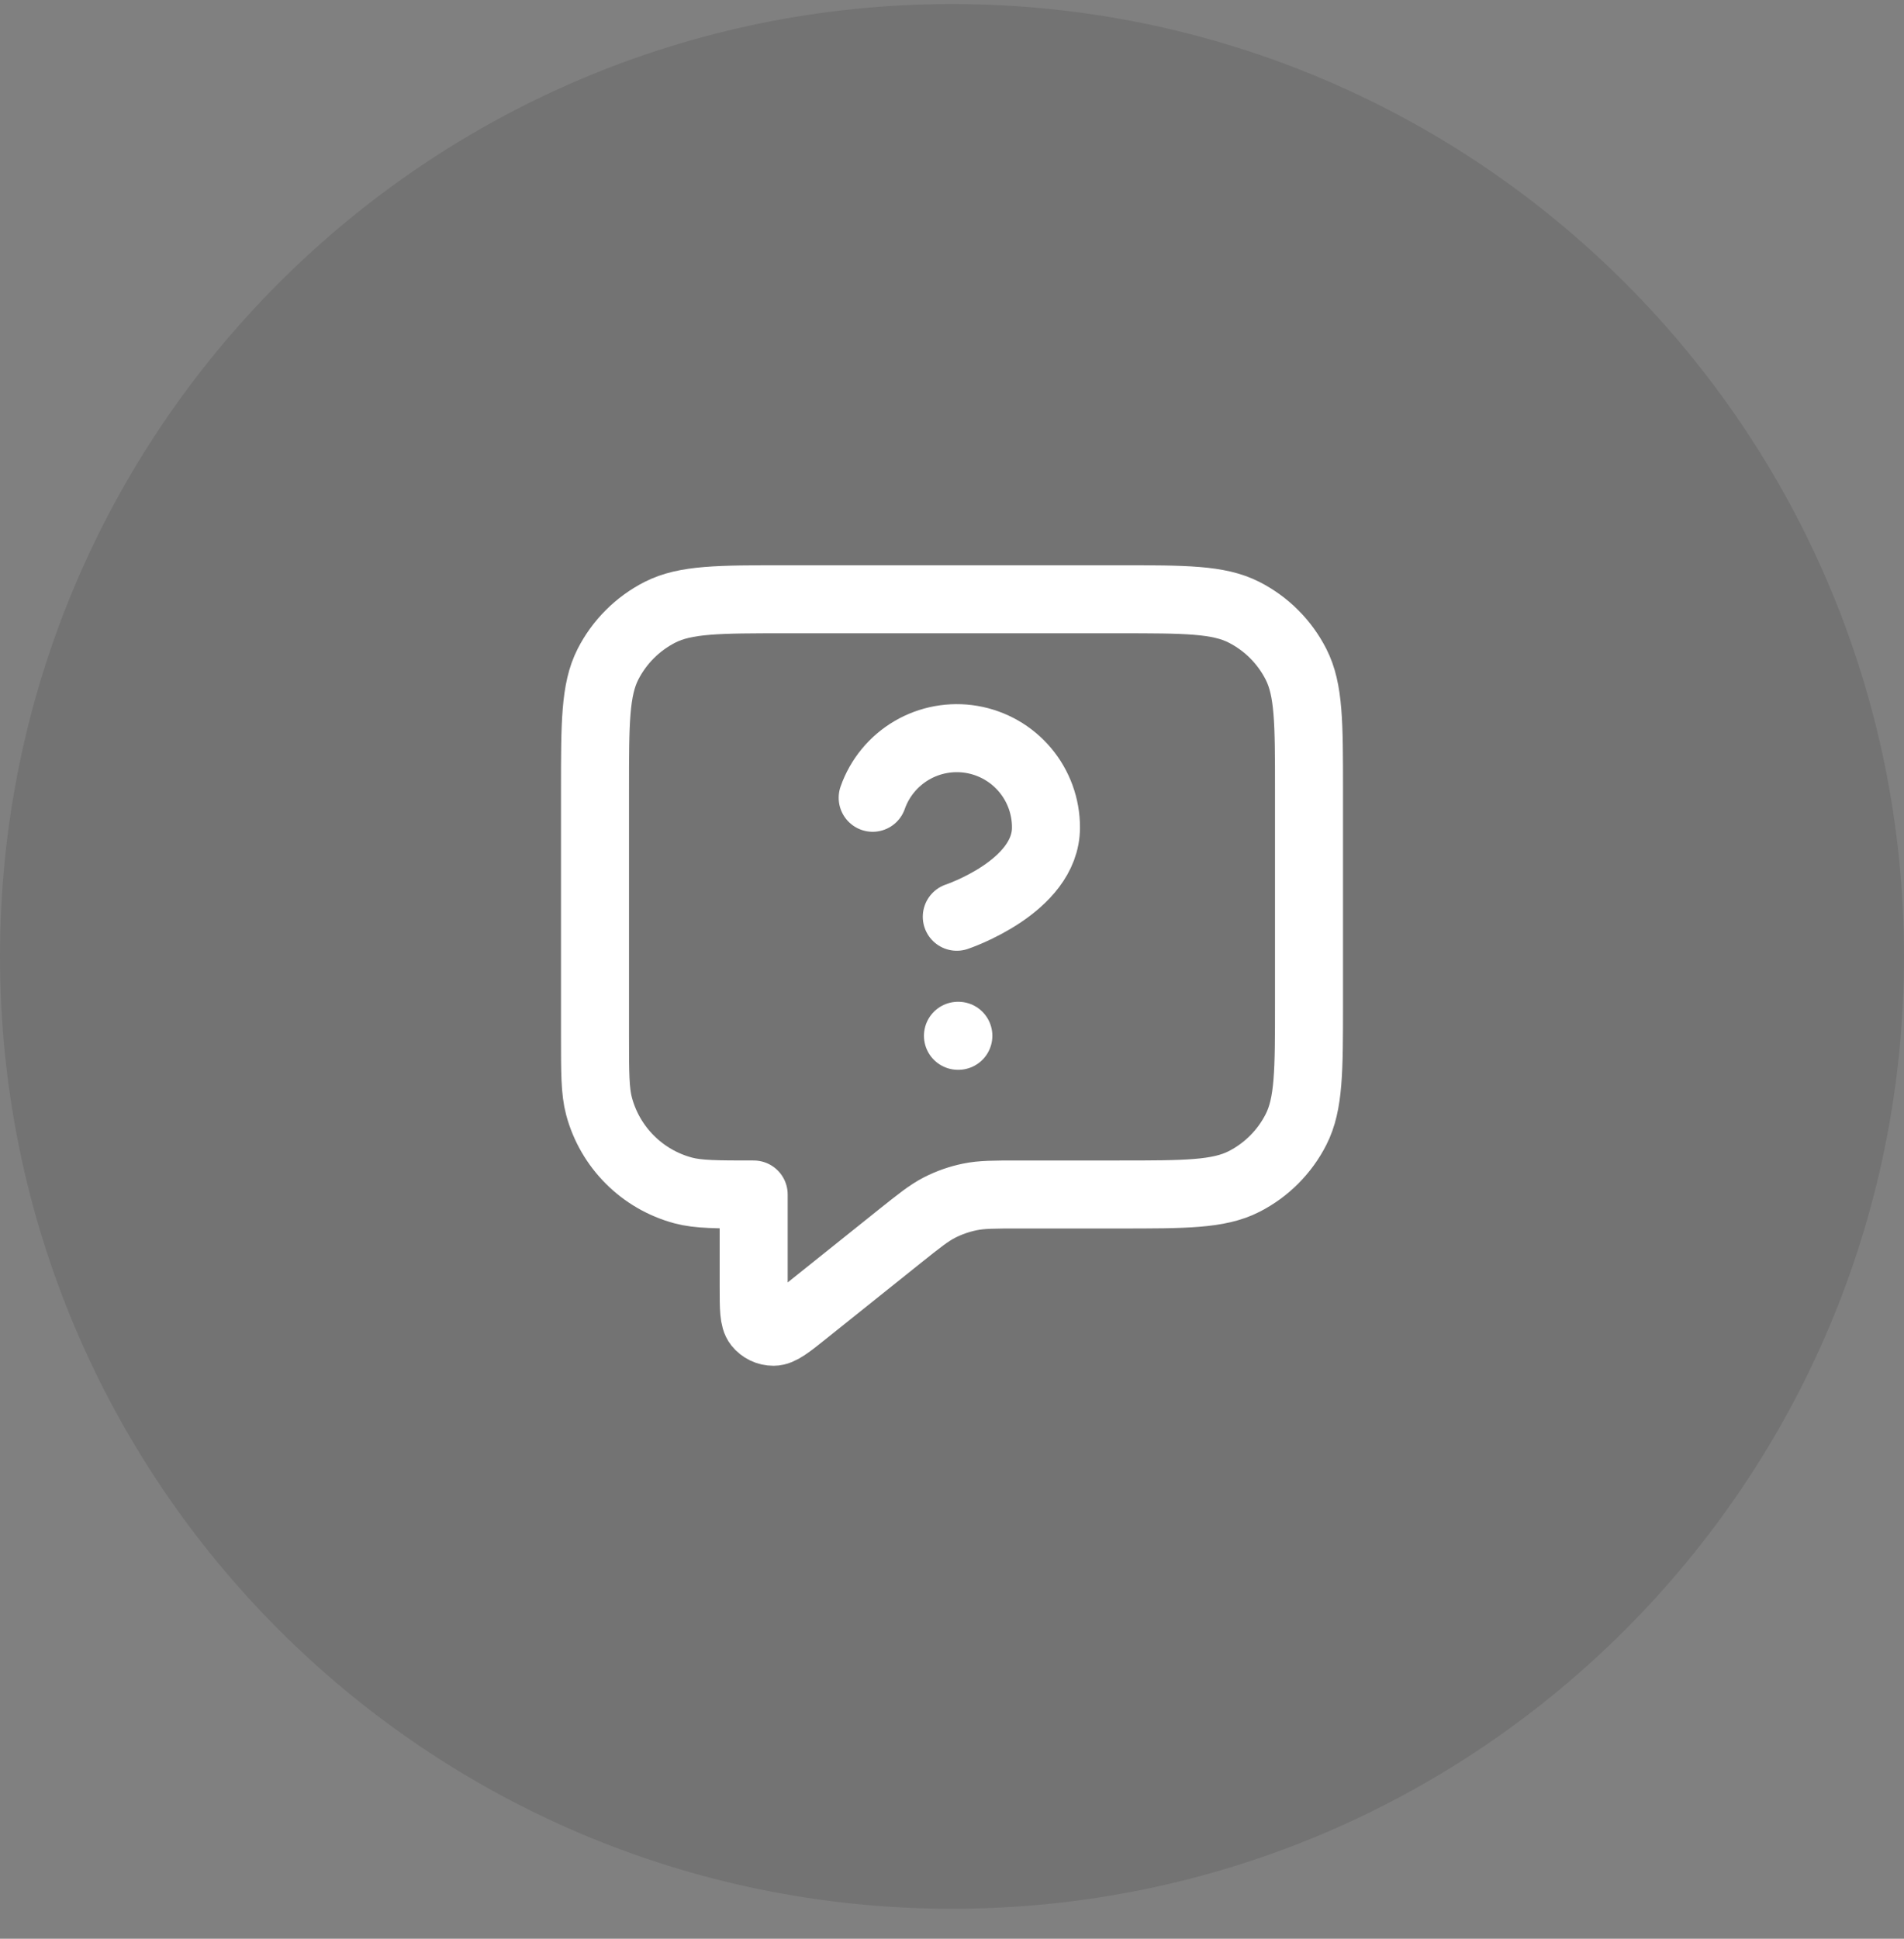
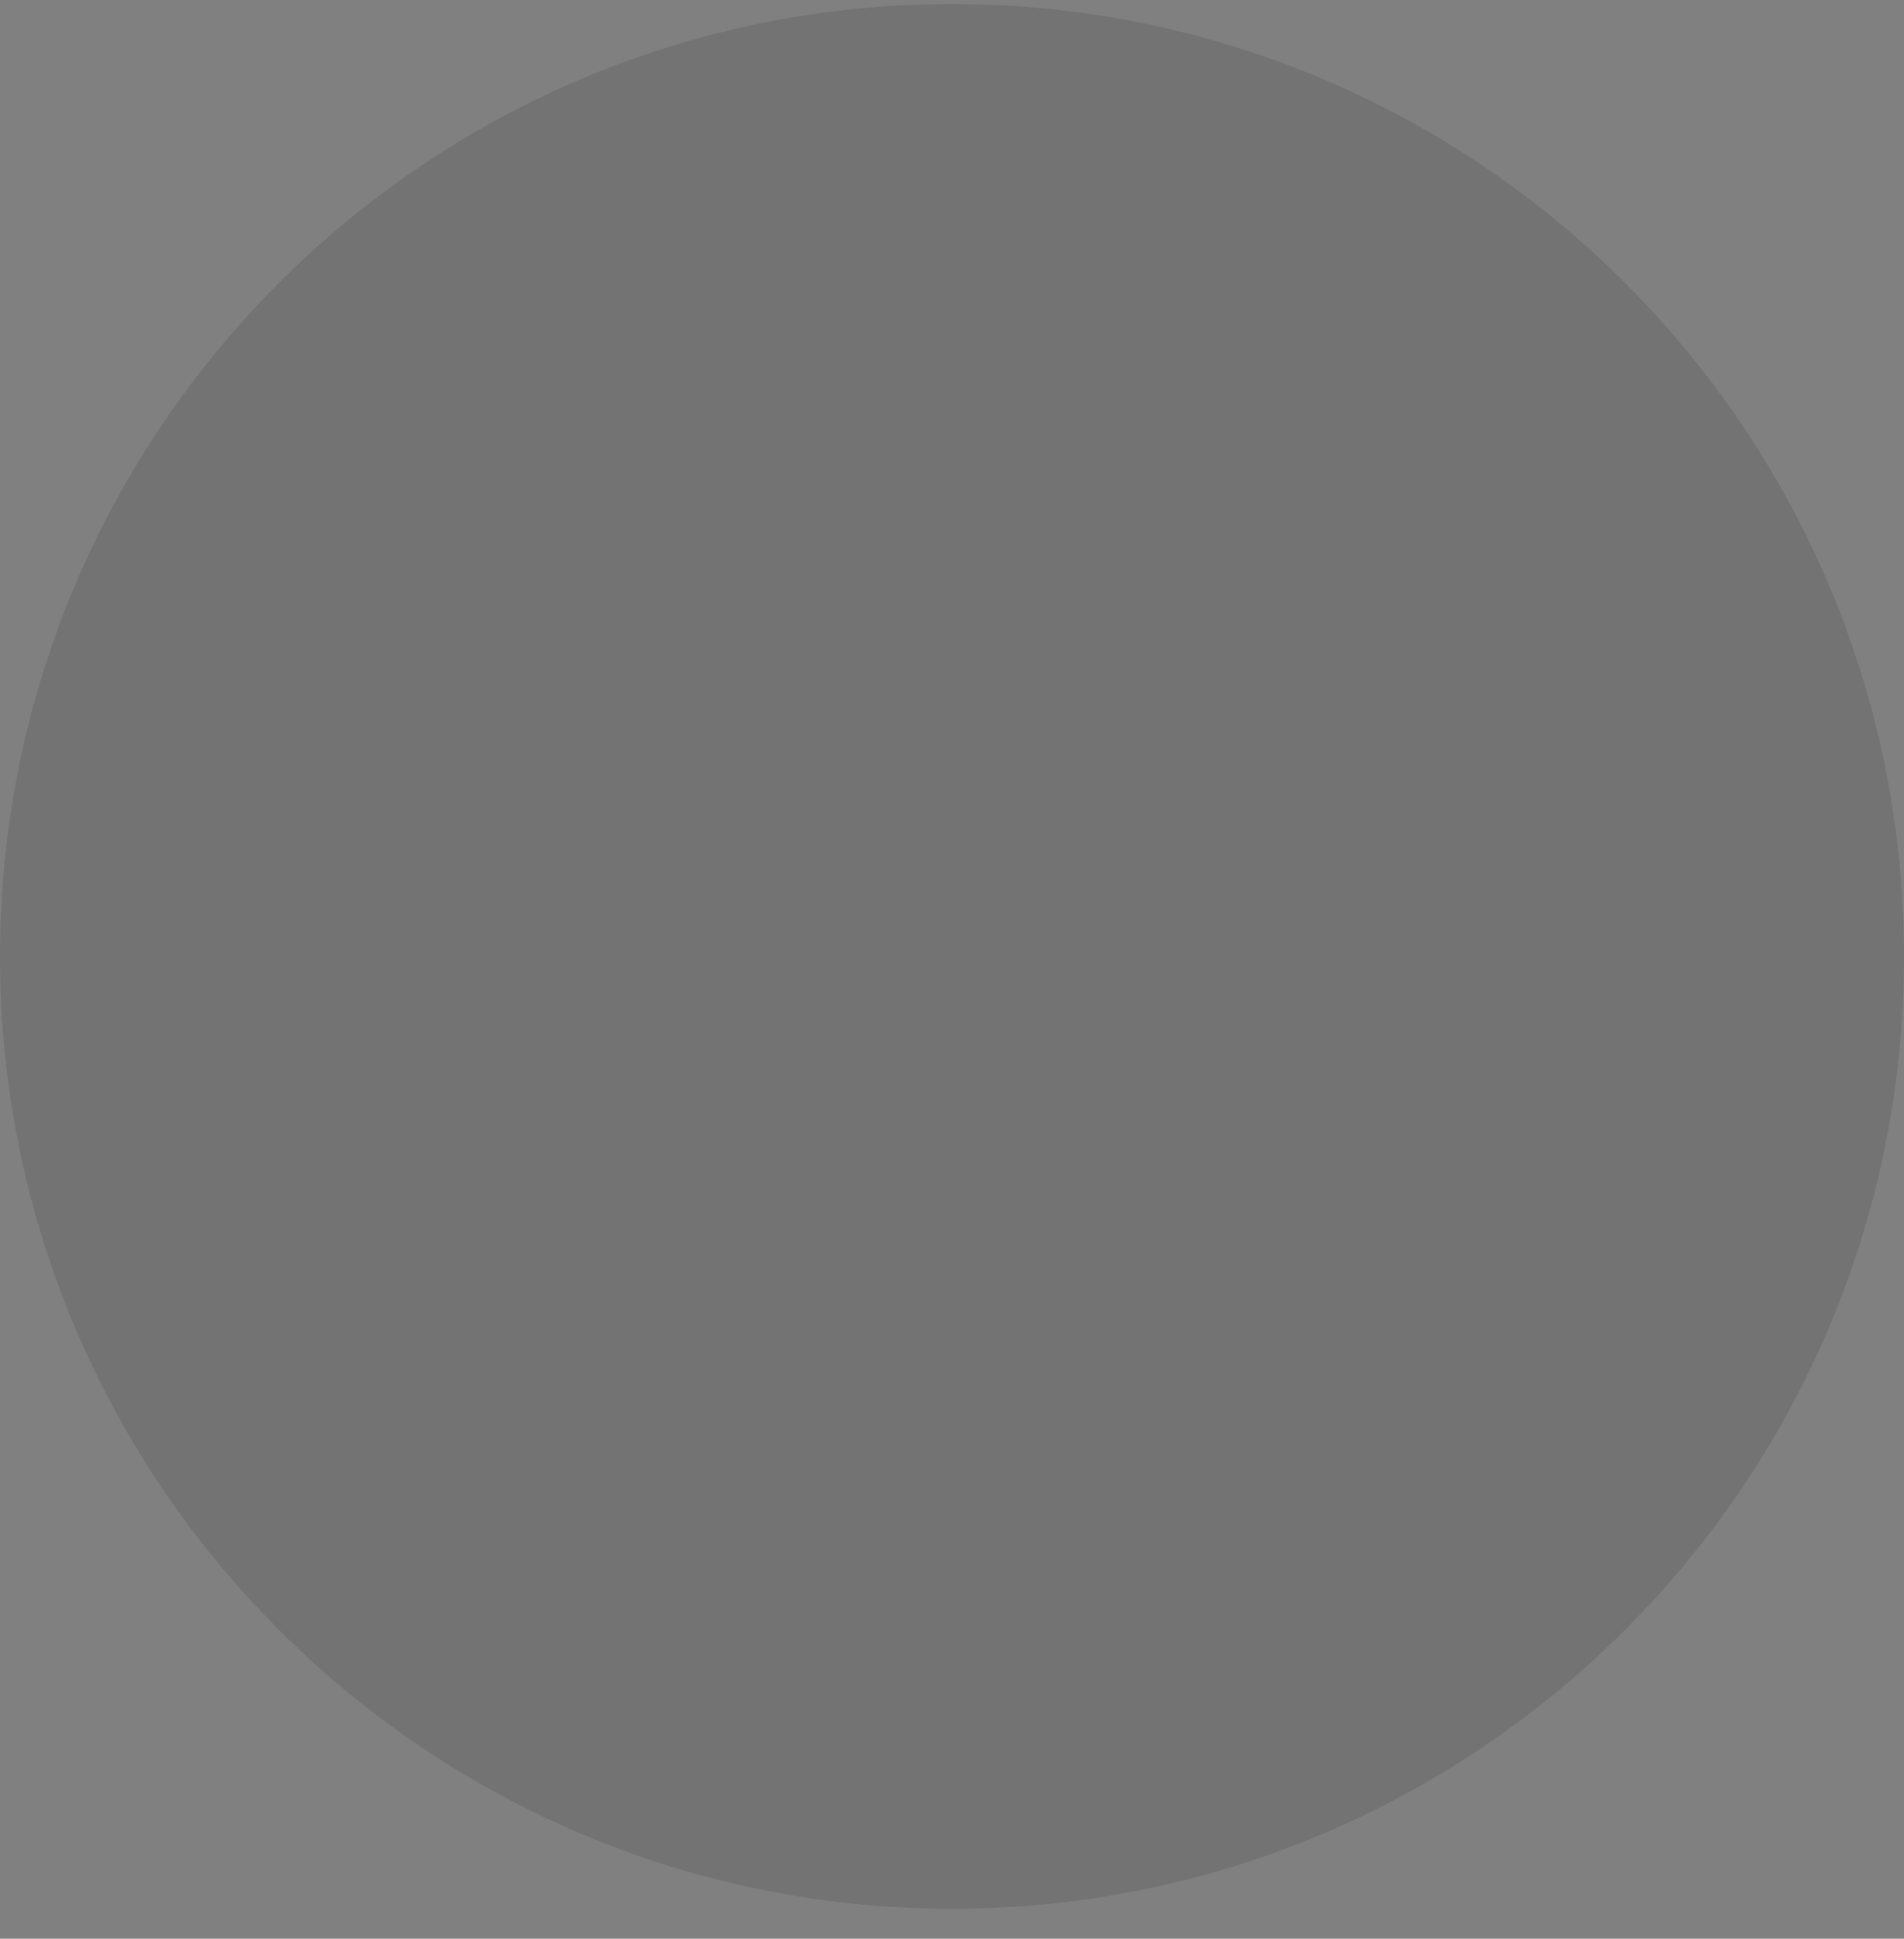
<svg xmlns="http://www.w3.org/2000/svg" viewBox="0 0 56 57" fill="none">
  <rect x="0" y="0" width="56" height="57" fill="#808080" stroke="none" />
  <path d="M0 28.119C0 12.655 12.536 0.119 28 0.119C43.464 0.119 56 12.655 56 28.119C56 43.583 43.464 56.119 28 56.119C12.536 56.119 0 43.583 0 28.119Z" fill="black" fill-opacity="0.1" />
-   <path d="M25.667 23.455C25.872 22.871 26.278 22.378 26.812 22.064C27.346 21.75 27.974 21.636 28.584 21.74C29.195 21.845 29.749 22.162 30.148 22.636C30.547 23.11 30.765 23.71 30.764 24.329C30.764 26.078 28.141 26.953 28.141 26.953M28.175 30.453H28.187M22.167 35.119V37.844C22.167 38.465 22.167 38.776 22.294 38.936C22.405 39.075 22.573 39.156 22.751 39.155C22.955 39.155 23.198 38.961 23.683 38.573L26.466 36.346C27.035 35.892 27.319 35.664 27.635 35.502C27.916 35.359 28.215 35.254 28.524 35.191C28.872 35.119 29.236 35.119 29.964 35.119H32.9C34.86 35.119 35.84 35.119 36.589 34.738C37.248 34.402 37.783 33.867 38.118 33.208C38.5 32.459 38.5 31.479 38.5 29.519V23.219C38.5 21.259 38.5 20.279 38.118 19.53C37.783 18.872 37.248 18.336 36.589 18.001C35.84 17.619 34.86 17.619 32.9 17.619H23.1C21.14 17.619 20.16 17.619 19.411 18.001C18.753 18.336 18.217 18.872 17.881 19.53C17.5 20.279 17.5 21.259 17.5 23.219V30.453C17.5 31.537 17.5 32.08 17.619 32.525C17.943 33.733 18.886 34.676 20.094 35C20.539 35.119 21.082 35.119 22.167 35.119Z" stroke="white" stroke-width="2" stroke-linecap="round" stroke-linejoin="round" />
</svg>